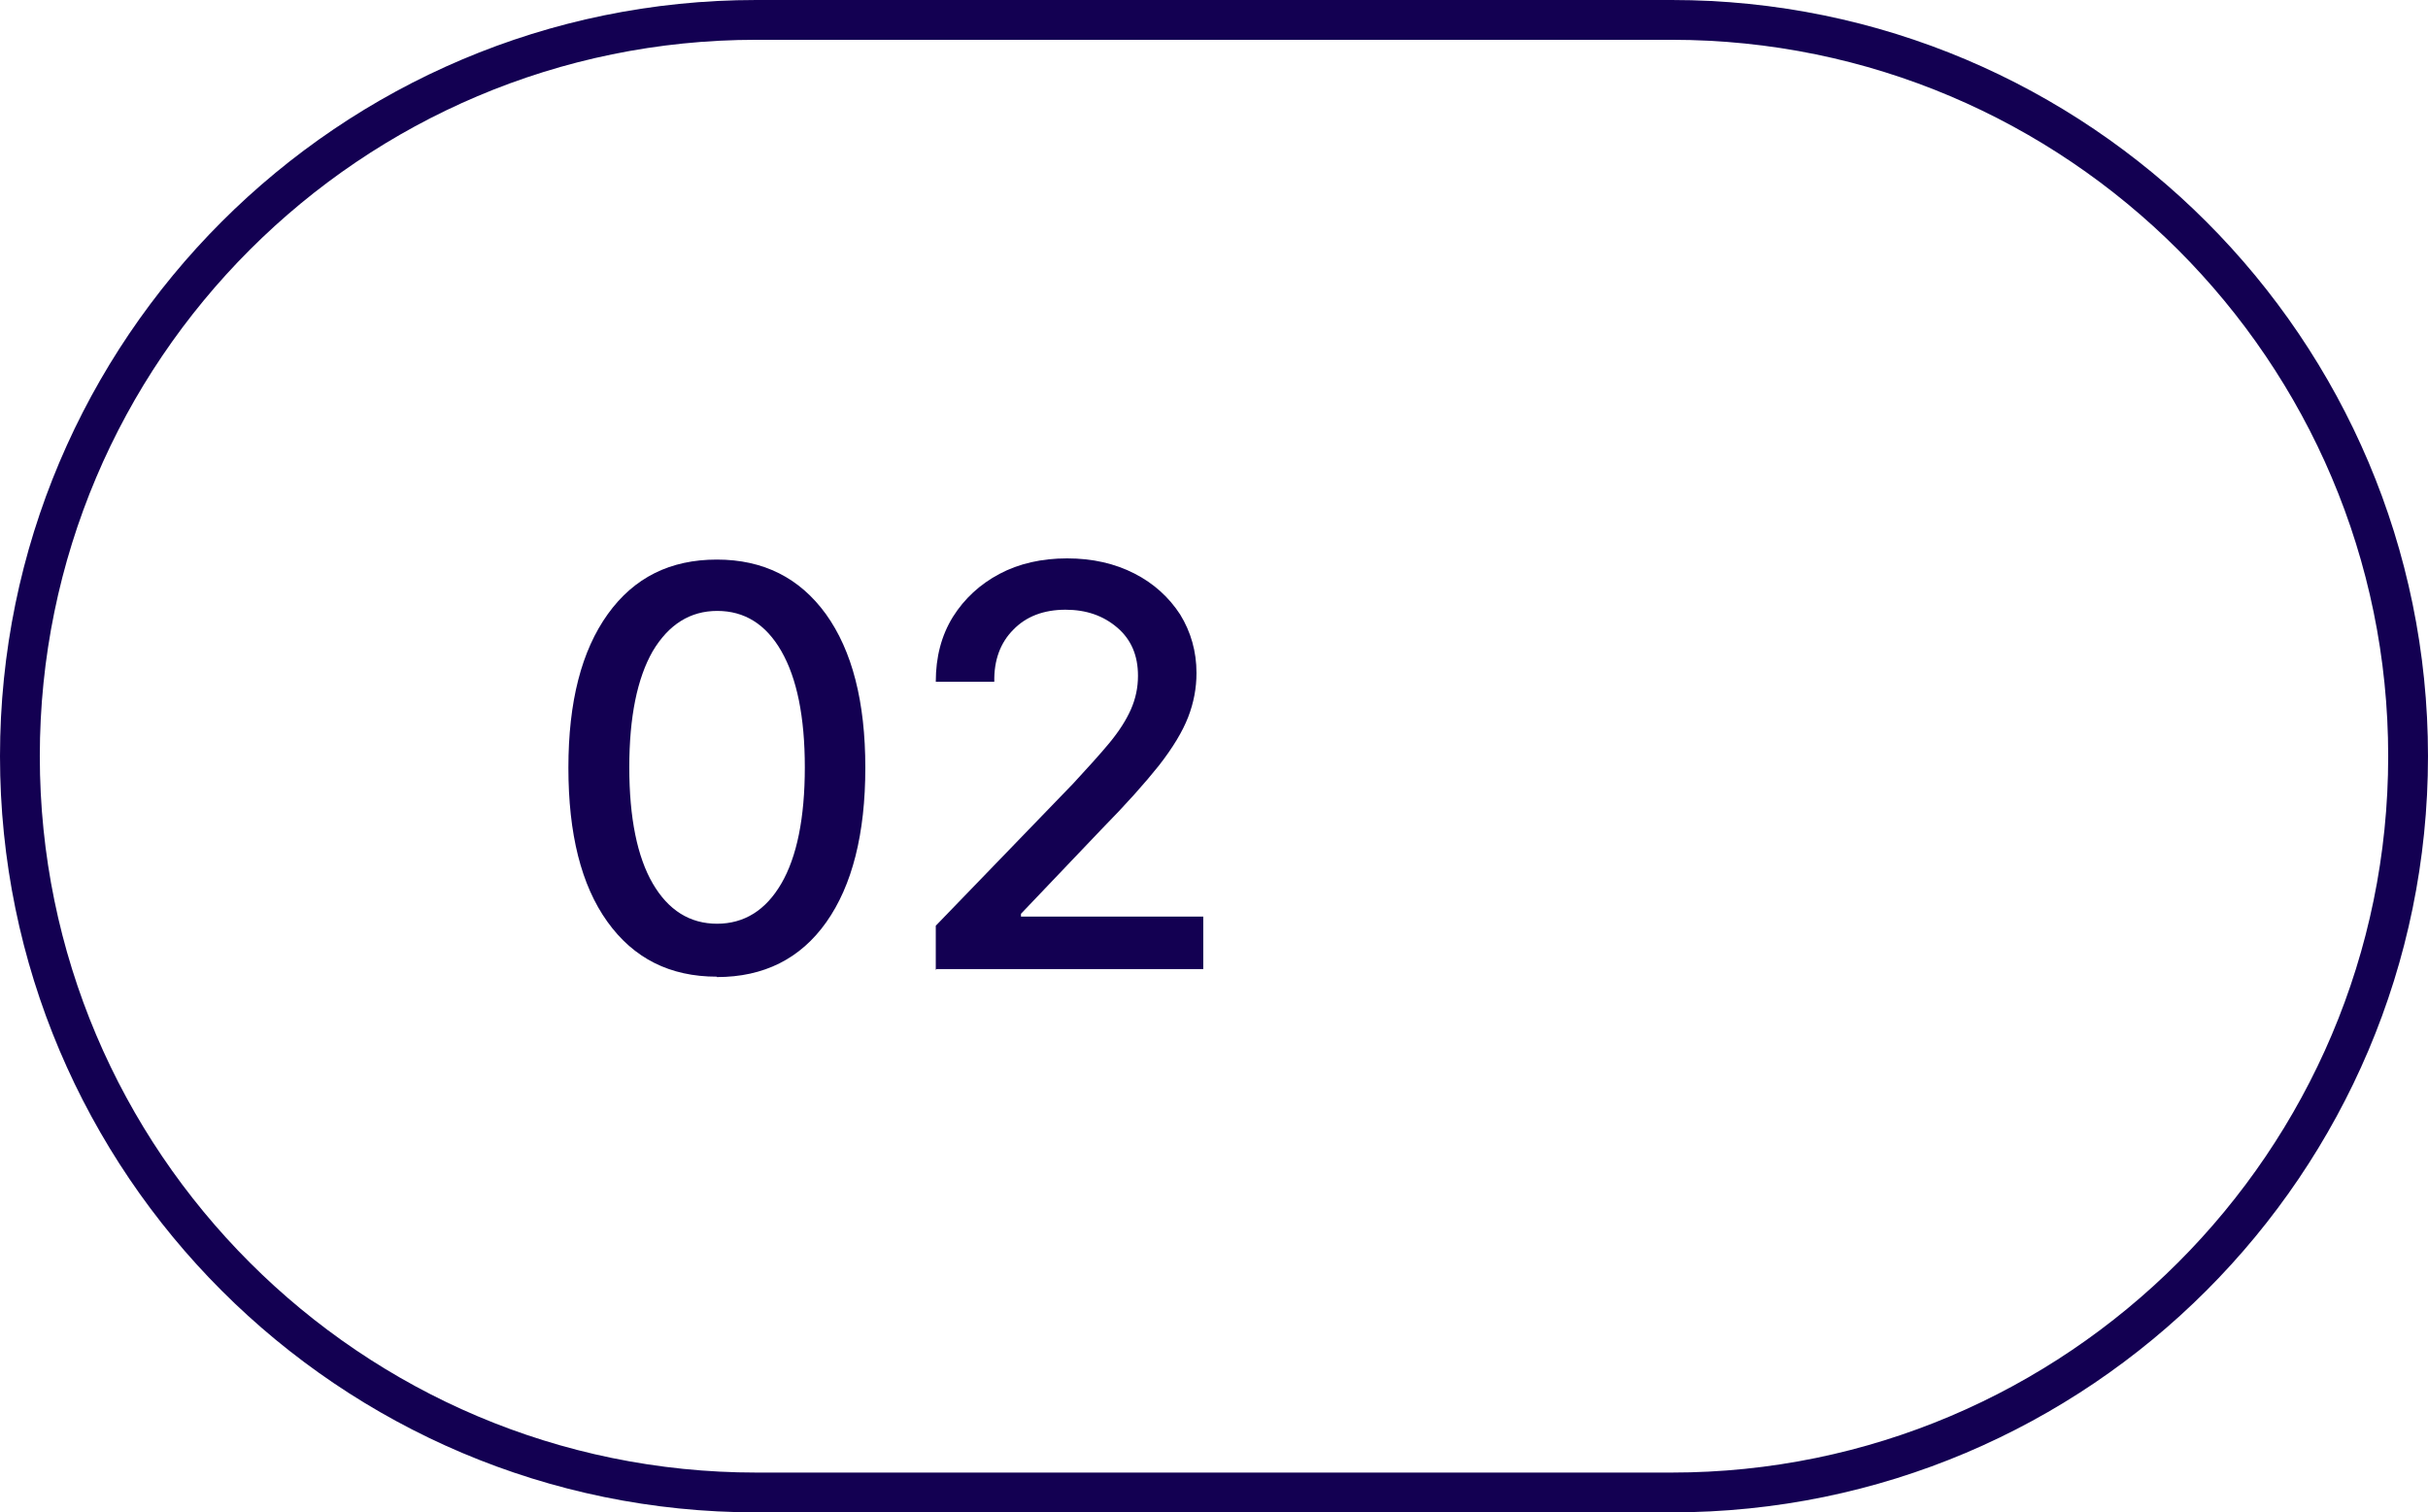
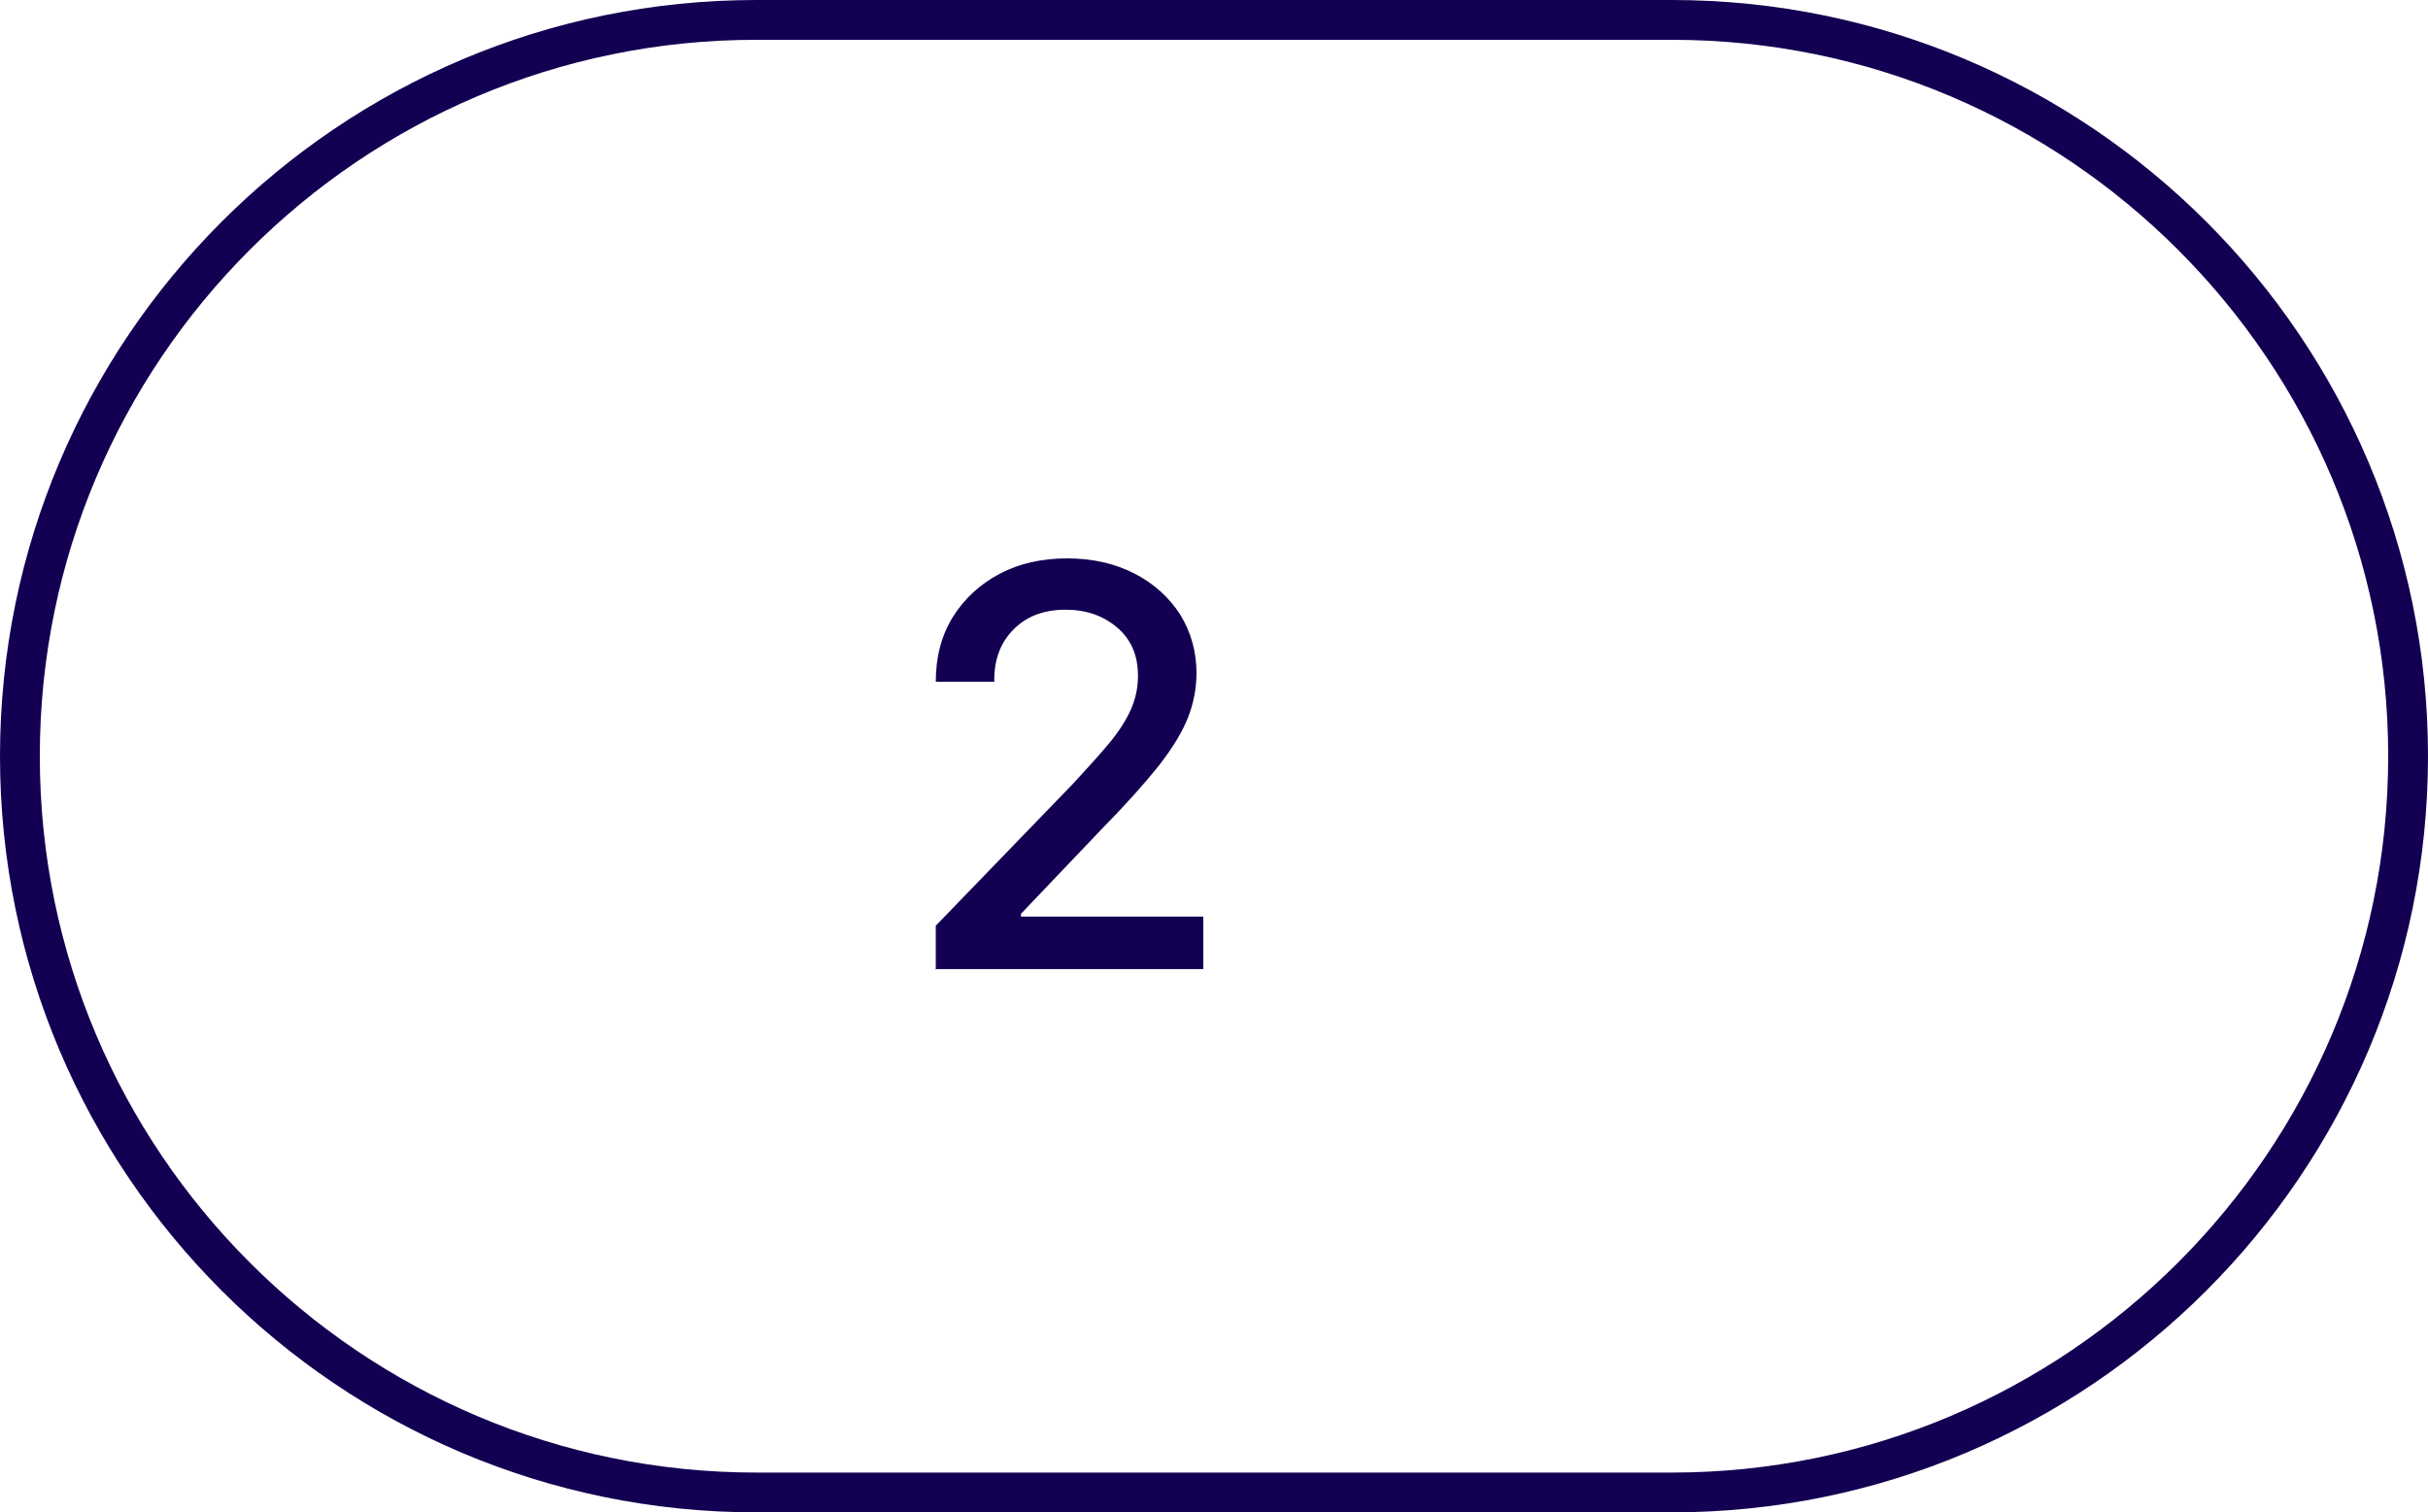
<svg xmlns="http://www.w3.org/2000/svg" id="Layer_2" viewBox="0 0 61 38">
  <defs>
    <style>
      .cls-1 {
        fill: #130052;
      }
    </style>
  </defs>
  <g id="Layer_1-2" data-name="Layer_1">
    <g>
      <g>
-         <path class="cls-1" d="M18.01,24.54c-1.18,0-2.09-.46-2.75-1.38s-.98-2.21-.98-3.87c0-1.66.33-2.94.99-3.86s1.57-1.37,2.74-1.37,2.08.46,2.74,1.37c.66.92.99,2.2.99,3.86s-.33,2.96-.98,3.88c-.65.92-1.57,1.38-2.75,1.38ZM18.01,23.21c.69,0,1.23-.34,1.62-1.01.39-.67.59-1.65.59-2.92s-.2-2.24-.59-2.92c-.39-.68-.93-1.01-1.61-1.01s-1.22.34-1.62,1.01c-.39.68-.59,1.65-.59,2.92,0,1.27.2,2.25.59,2.92s.93,1.01,1.62,1.01Z" />
        <path class="cls-1" d="M23.51,24.37v-1.11l3.45-3.57c.36-.39.67-.73.91-1.02.24-.29.42-.57.54-.84s.18-.55.18-.85c0-.51-.17-.91-.52-1.21-.35-.3-.78-.45-1.3-.45-.55,0-.99.17-1.31.5-.33.33-.49.77-.48,1.31h-1.47c0-.62.14-1.16.43-1.63.29-.46.68-.82,1.17-1.08s1.06-.39,1.7-.39,1.2.13,1.69.38c.49.25.87.6,1.15,1.03.27.44.41.93.41,1.47,0,.38-.07.75-.21,1.11-.14.36-.38.76-.73,1.21-.35.44-.83.98-1.45,1.61l-2.02,2.12v.07h4.58v1.32h-6.7Z" />
      </g>
      <path class="cls-1" d="M42,38h-23C8.52,38,0,29.48,0,19S8.52,0,19,0h23c10.48,0,19,8.52,19,19s-8.52,19-19,19ZM19,1C9.07,1,1,9.07,1,19s8.07,18,18,18h23c9.92,0,18-8.07,18-18S51.92,1,42,1h-23Z" />
    </g>
  </g>
</svg>